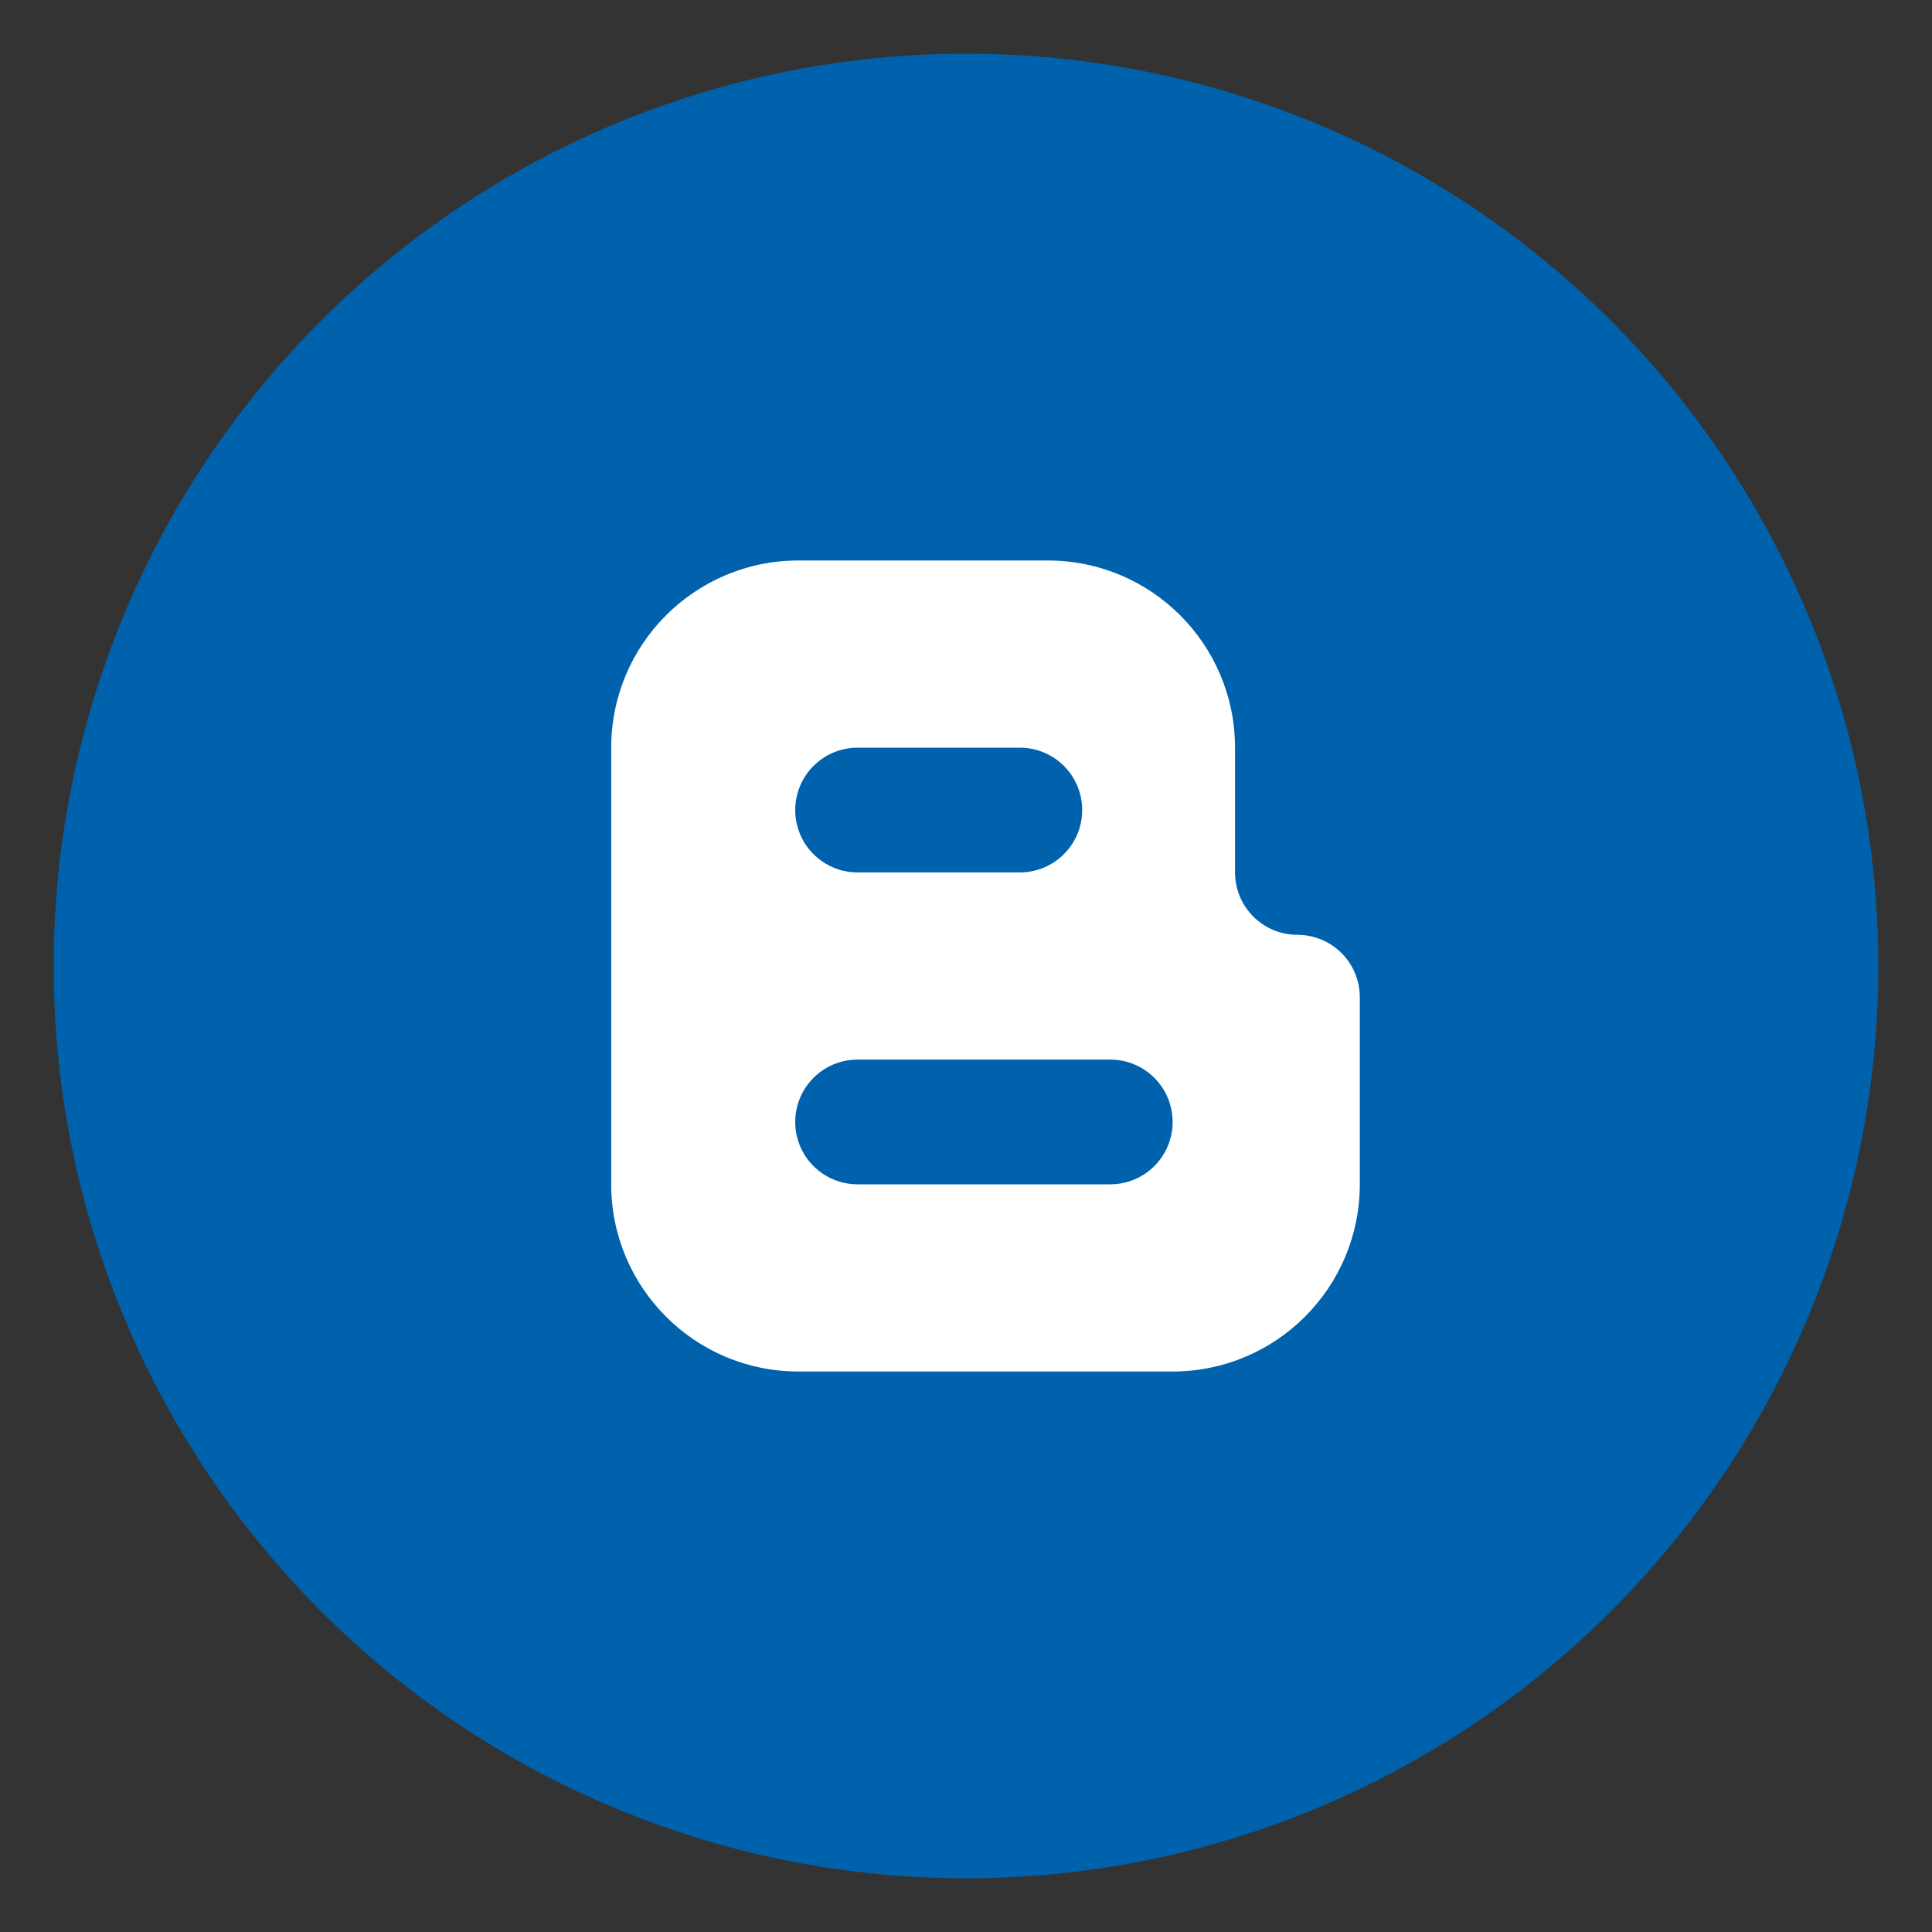
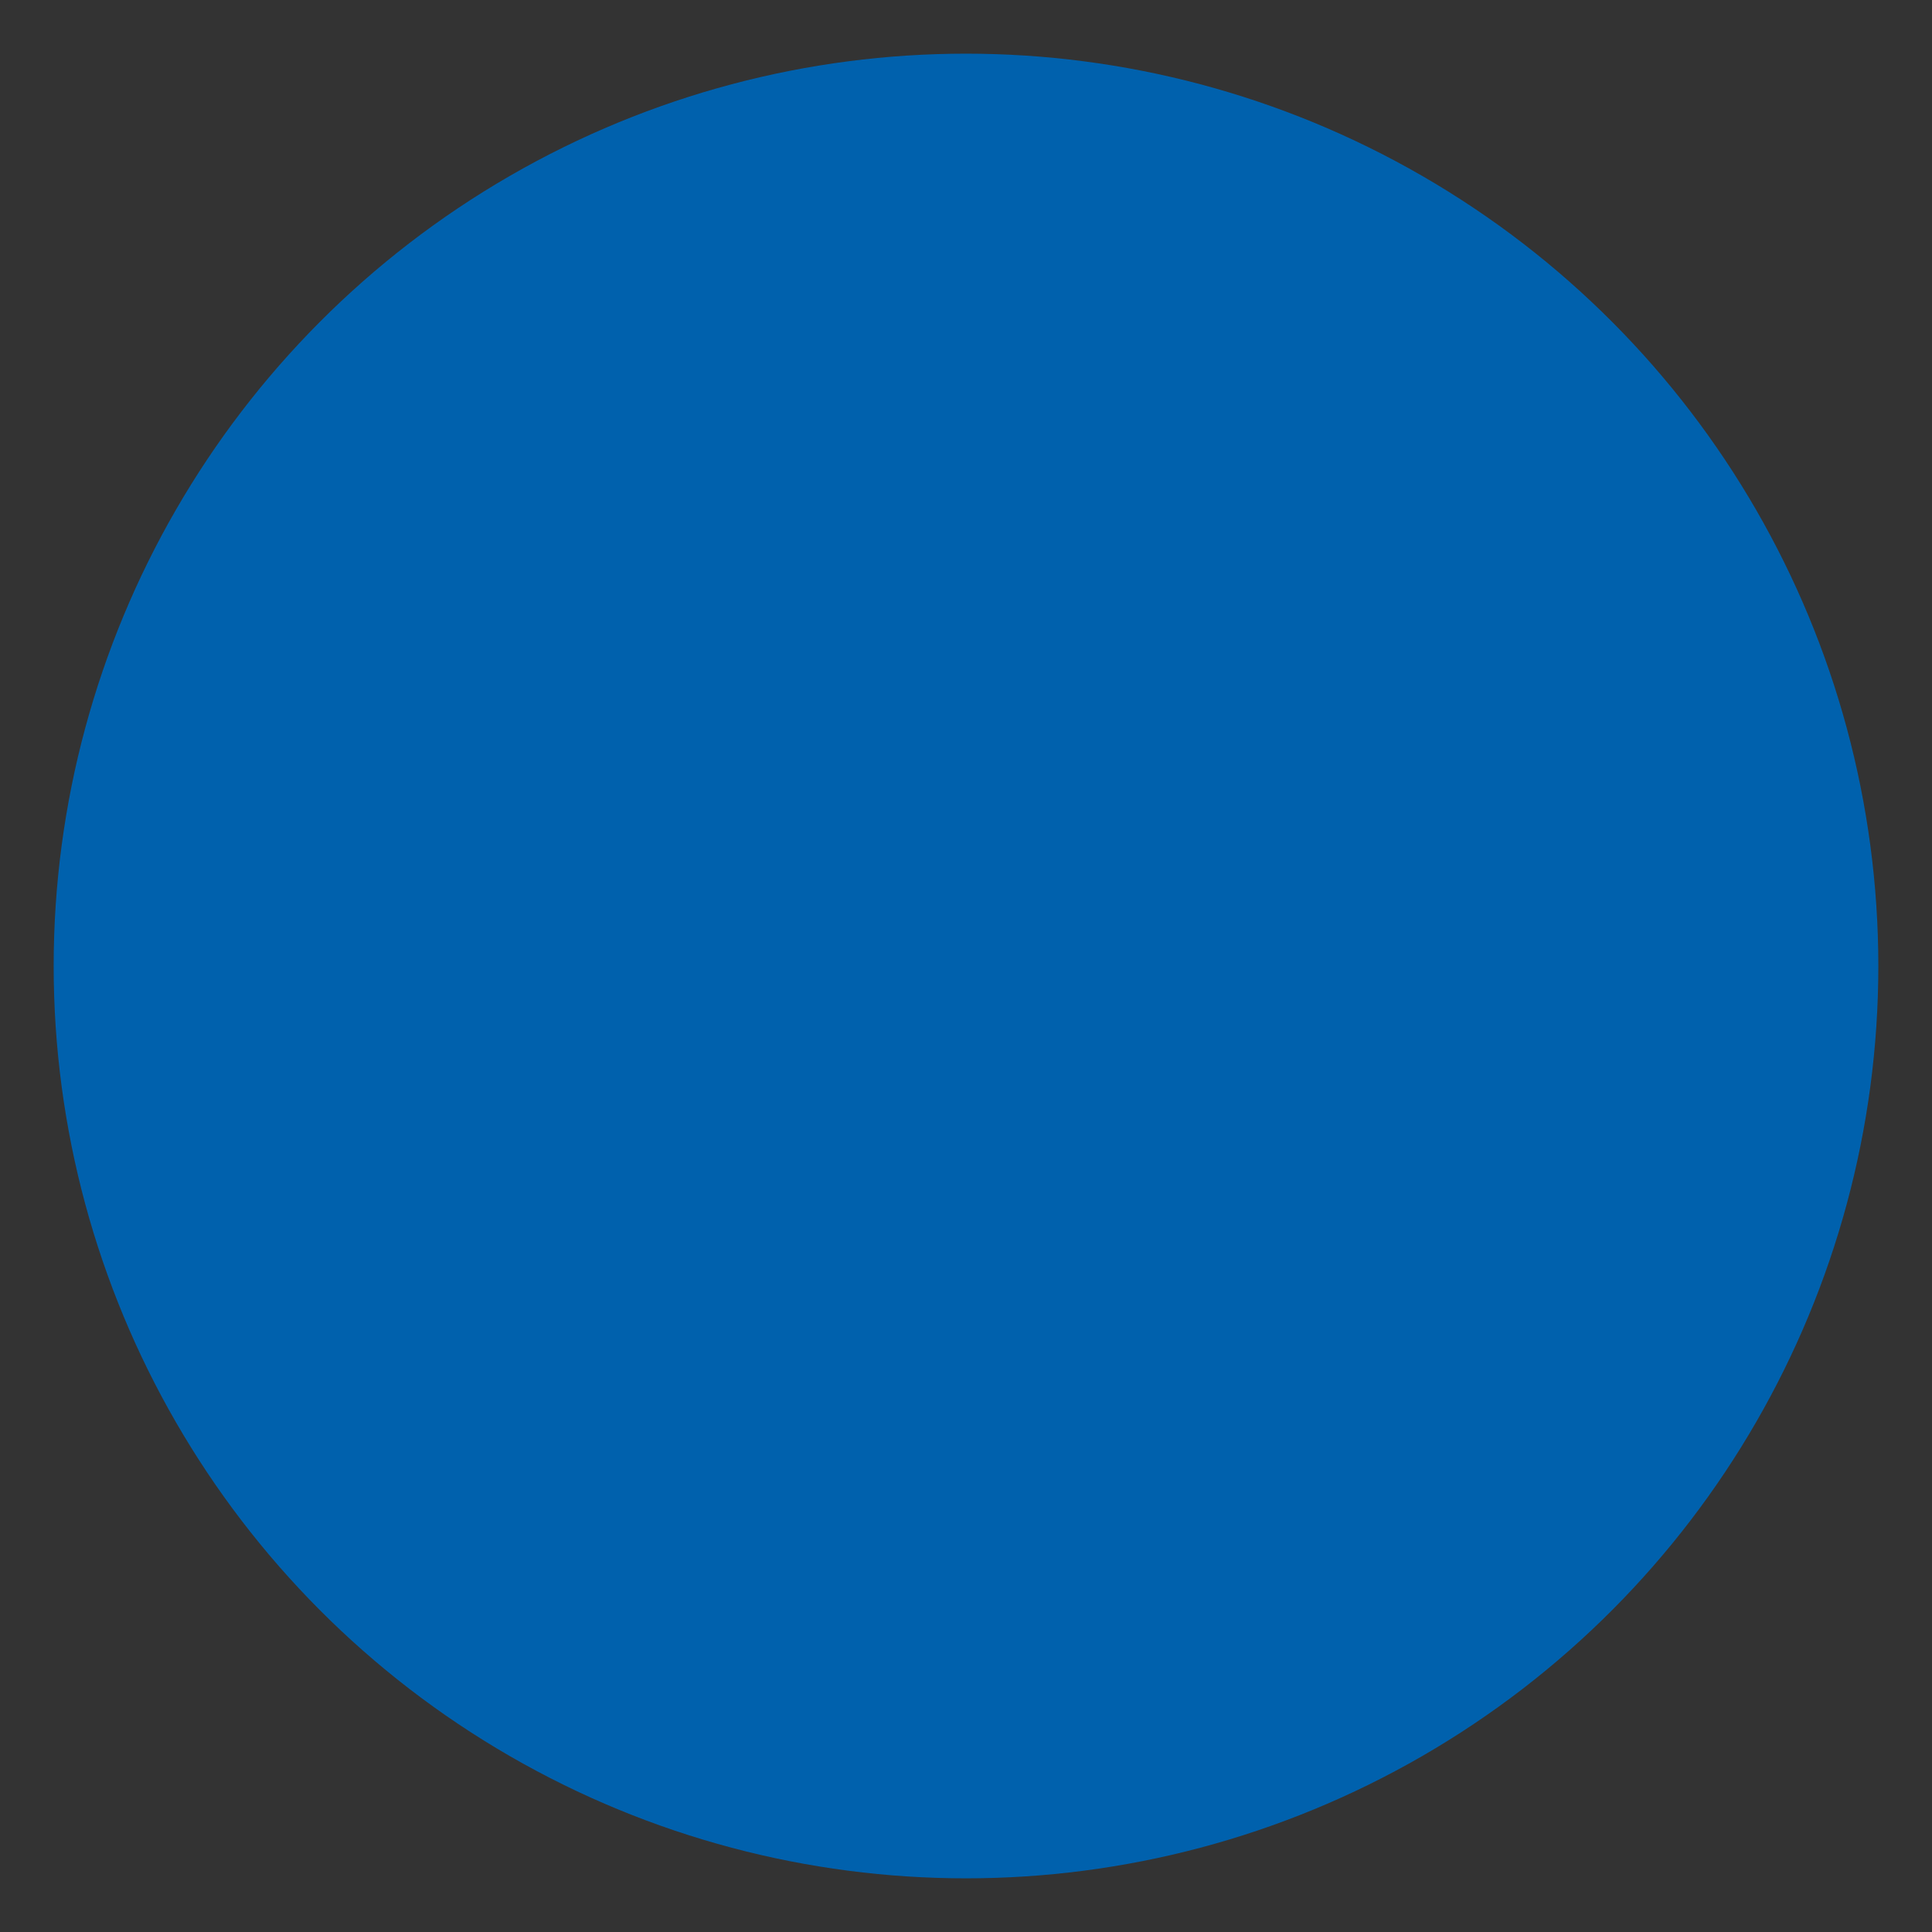
<svg xmlns="http://www.w3.org/2000/svg" width="36px" height="36px" viewBox="0 0 36 36" version="1.1">
  <rect x="0" y="0" width="36" height="36" fill="#333333" stroke="none" />
  <title>blog__Soelden</title>
  <desc>Created with Sketch.</desc>
  <defs />
  <g id="blog__Soelden" stroke="none" stroke-width="1" fill="none" fill-rule="evenodd">
    <g id="Group" transform="translate(1, 1)" fill-rule="nonzero">
      <g id="Icon-/-blog">
        <g id="ic_footer_social_Block">
          <g>
            <circle id="Oval-4-Copy" fill="#0061AD" cx="17" cy="17" r="17" />
-             <path d="M19.688,18.744 L14.98,18.744 C14.338,18.744 13.818,19.264 13.818,19.906 C13.818,20.548 14.338,21.068 14.98,21.068 L19.688,21.068 C20.33,21.068 20.85,20.548 20.85,19.906 C20.85,19.264 20.33,18.744 19.688,18.744 Z M14.98,15.256 L18.003,15.256 C18.645,15.256 19.165,14.736 19.165,14.094 C19.165,13.452 18.645,12.932 18.003,12.932 L14.98,12.932 C14.338,12.932 13.818,13.452 13.818,14.094 C13.818,14.736 14.338,15.256 14.98,15.256 Z M22.013,14.094 L22.013,15.256 C22.013,15.898 22.533,16.419 23.175,16.419 C23.817,16.419 24.338,16.939 24.338,17.581 L24.338,21.068 C24.338,22.994 22.776,24.556 20.85,24.556 L13.876,24.556 C11.95,24.556 10.389,22.994 10.389,21.068 L10.389,12.932 C10.389,11.006 11.95,9.444 13.876,9.444 L18.526,9.444 C20.452,9.444 22.013,11.006 22.013,12.932 L22.013,14.094 Z" id="Shape" fill="#FFFFFF" />
          </g>
        </g>
      </g>
    </g>
  </g>
</svg>